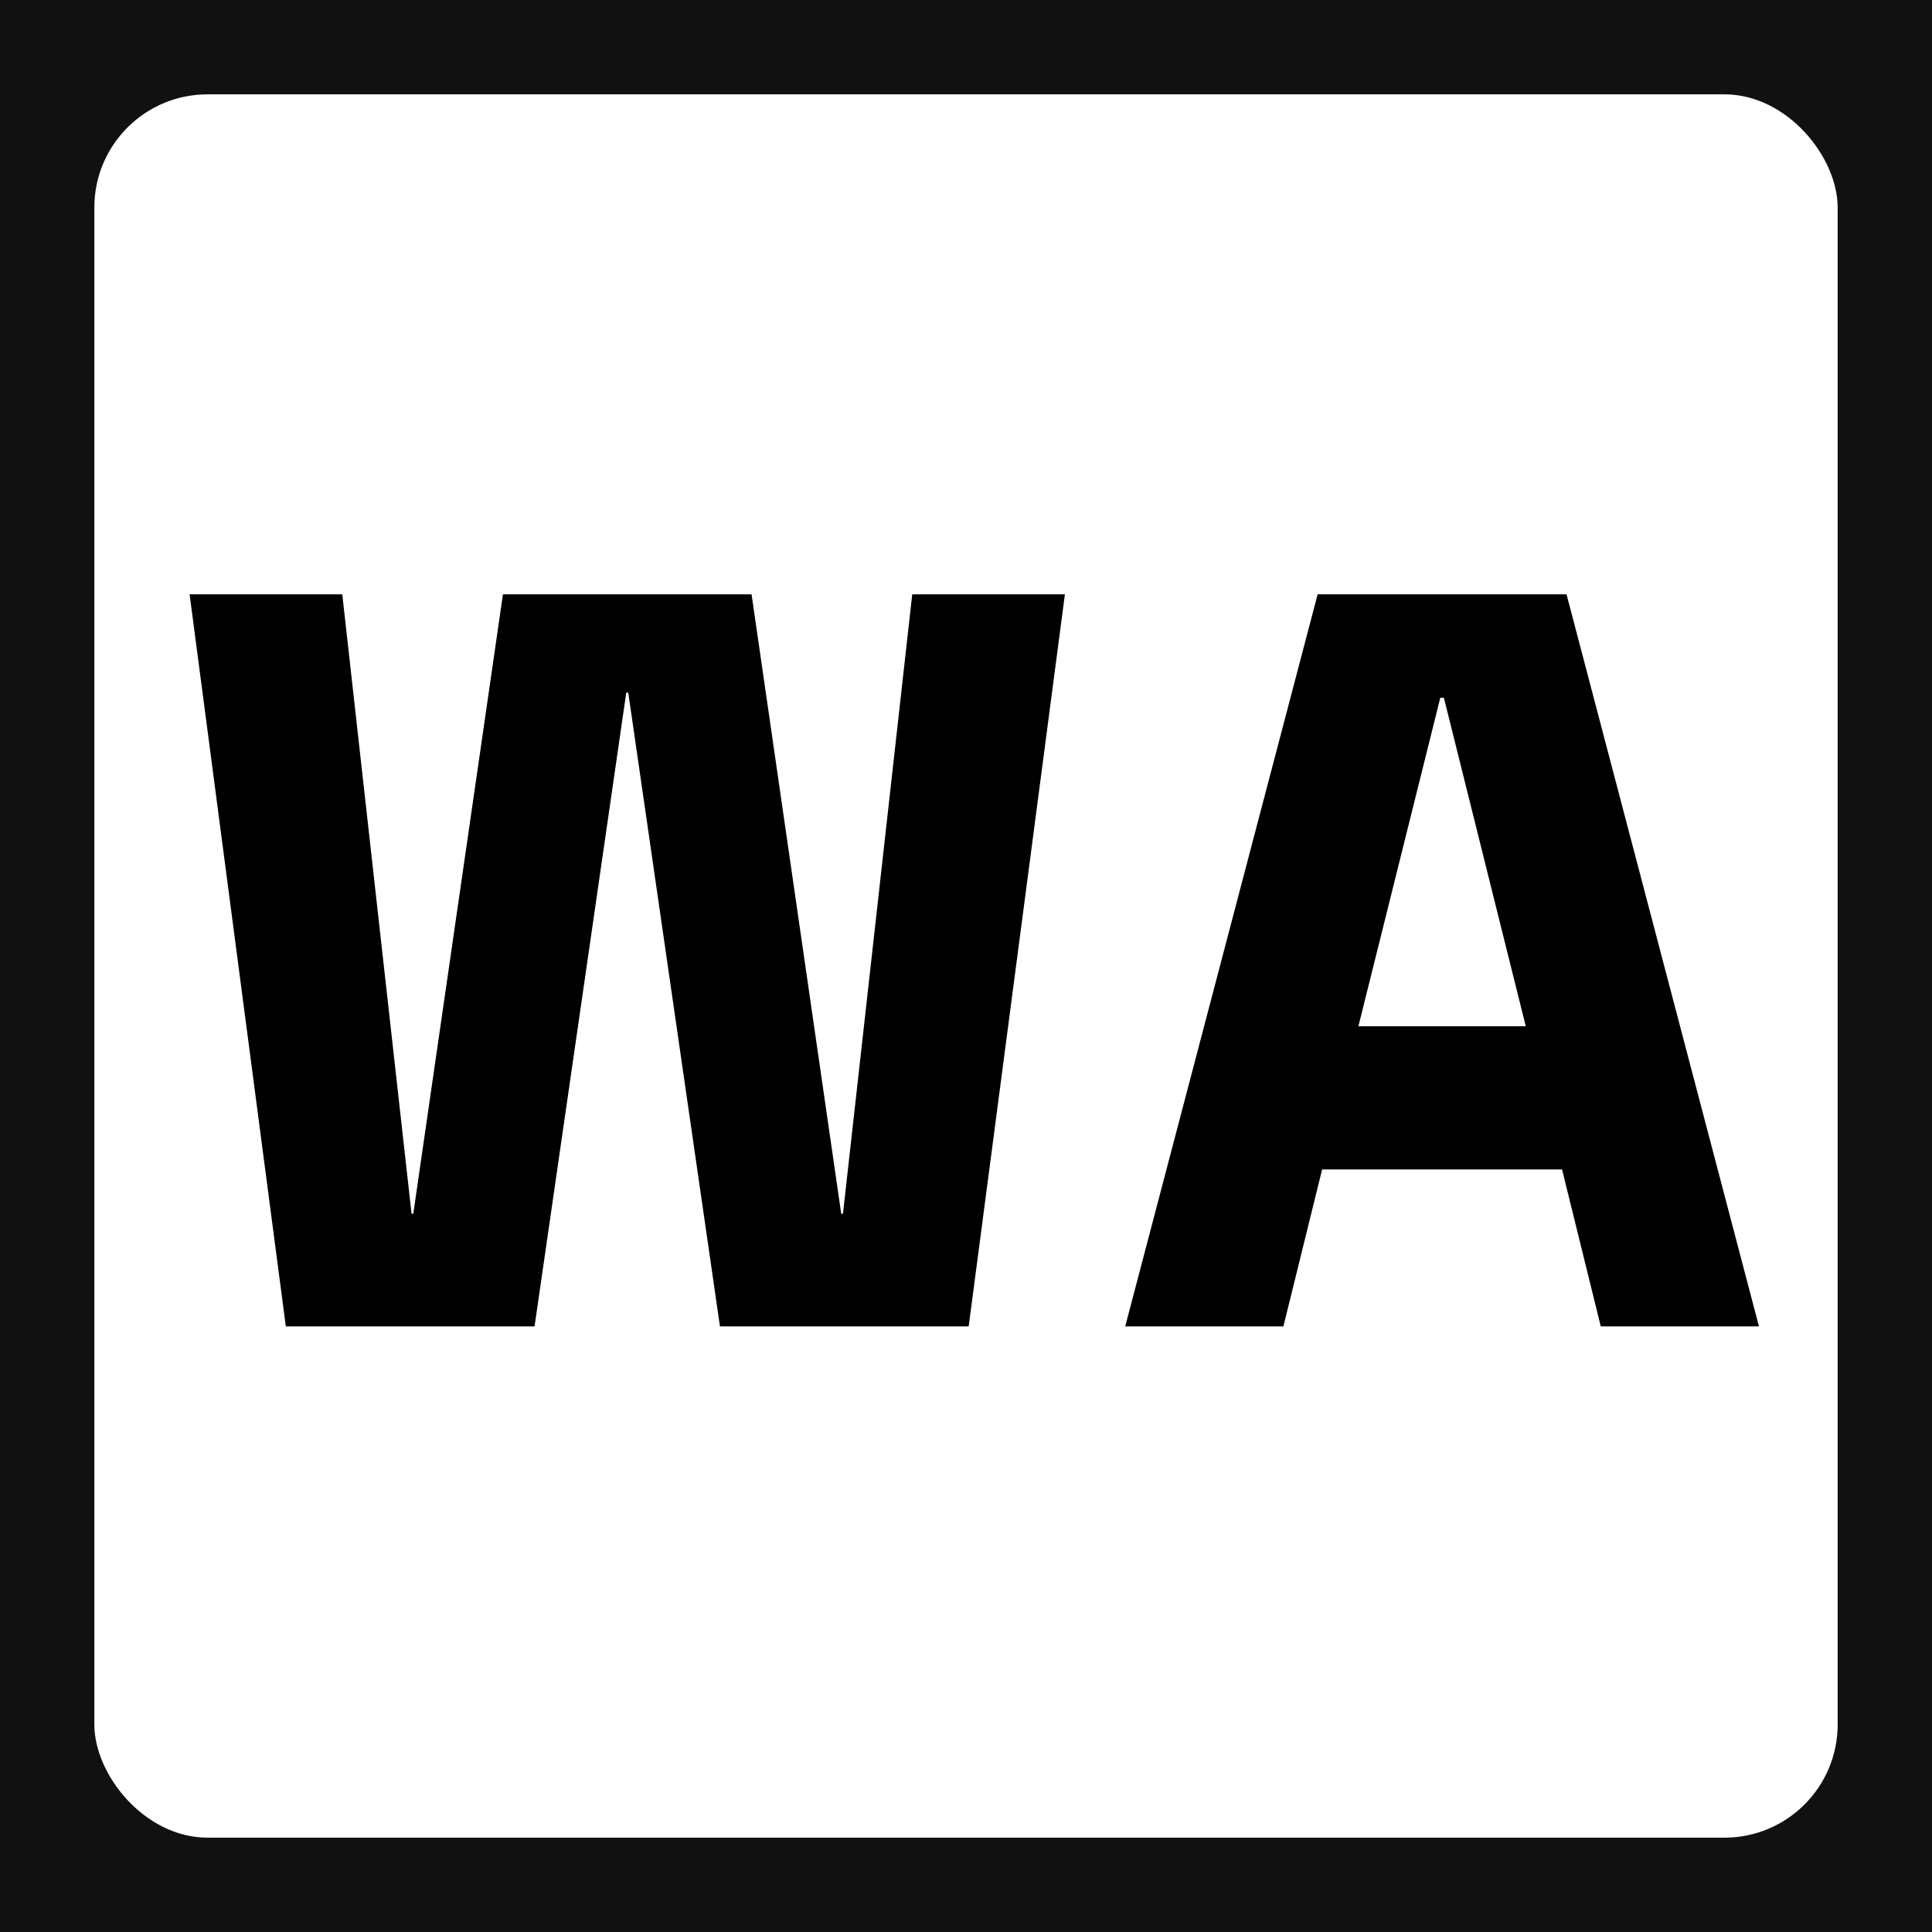
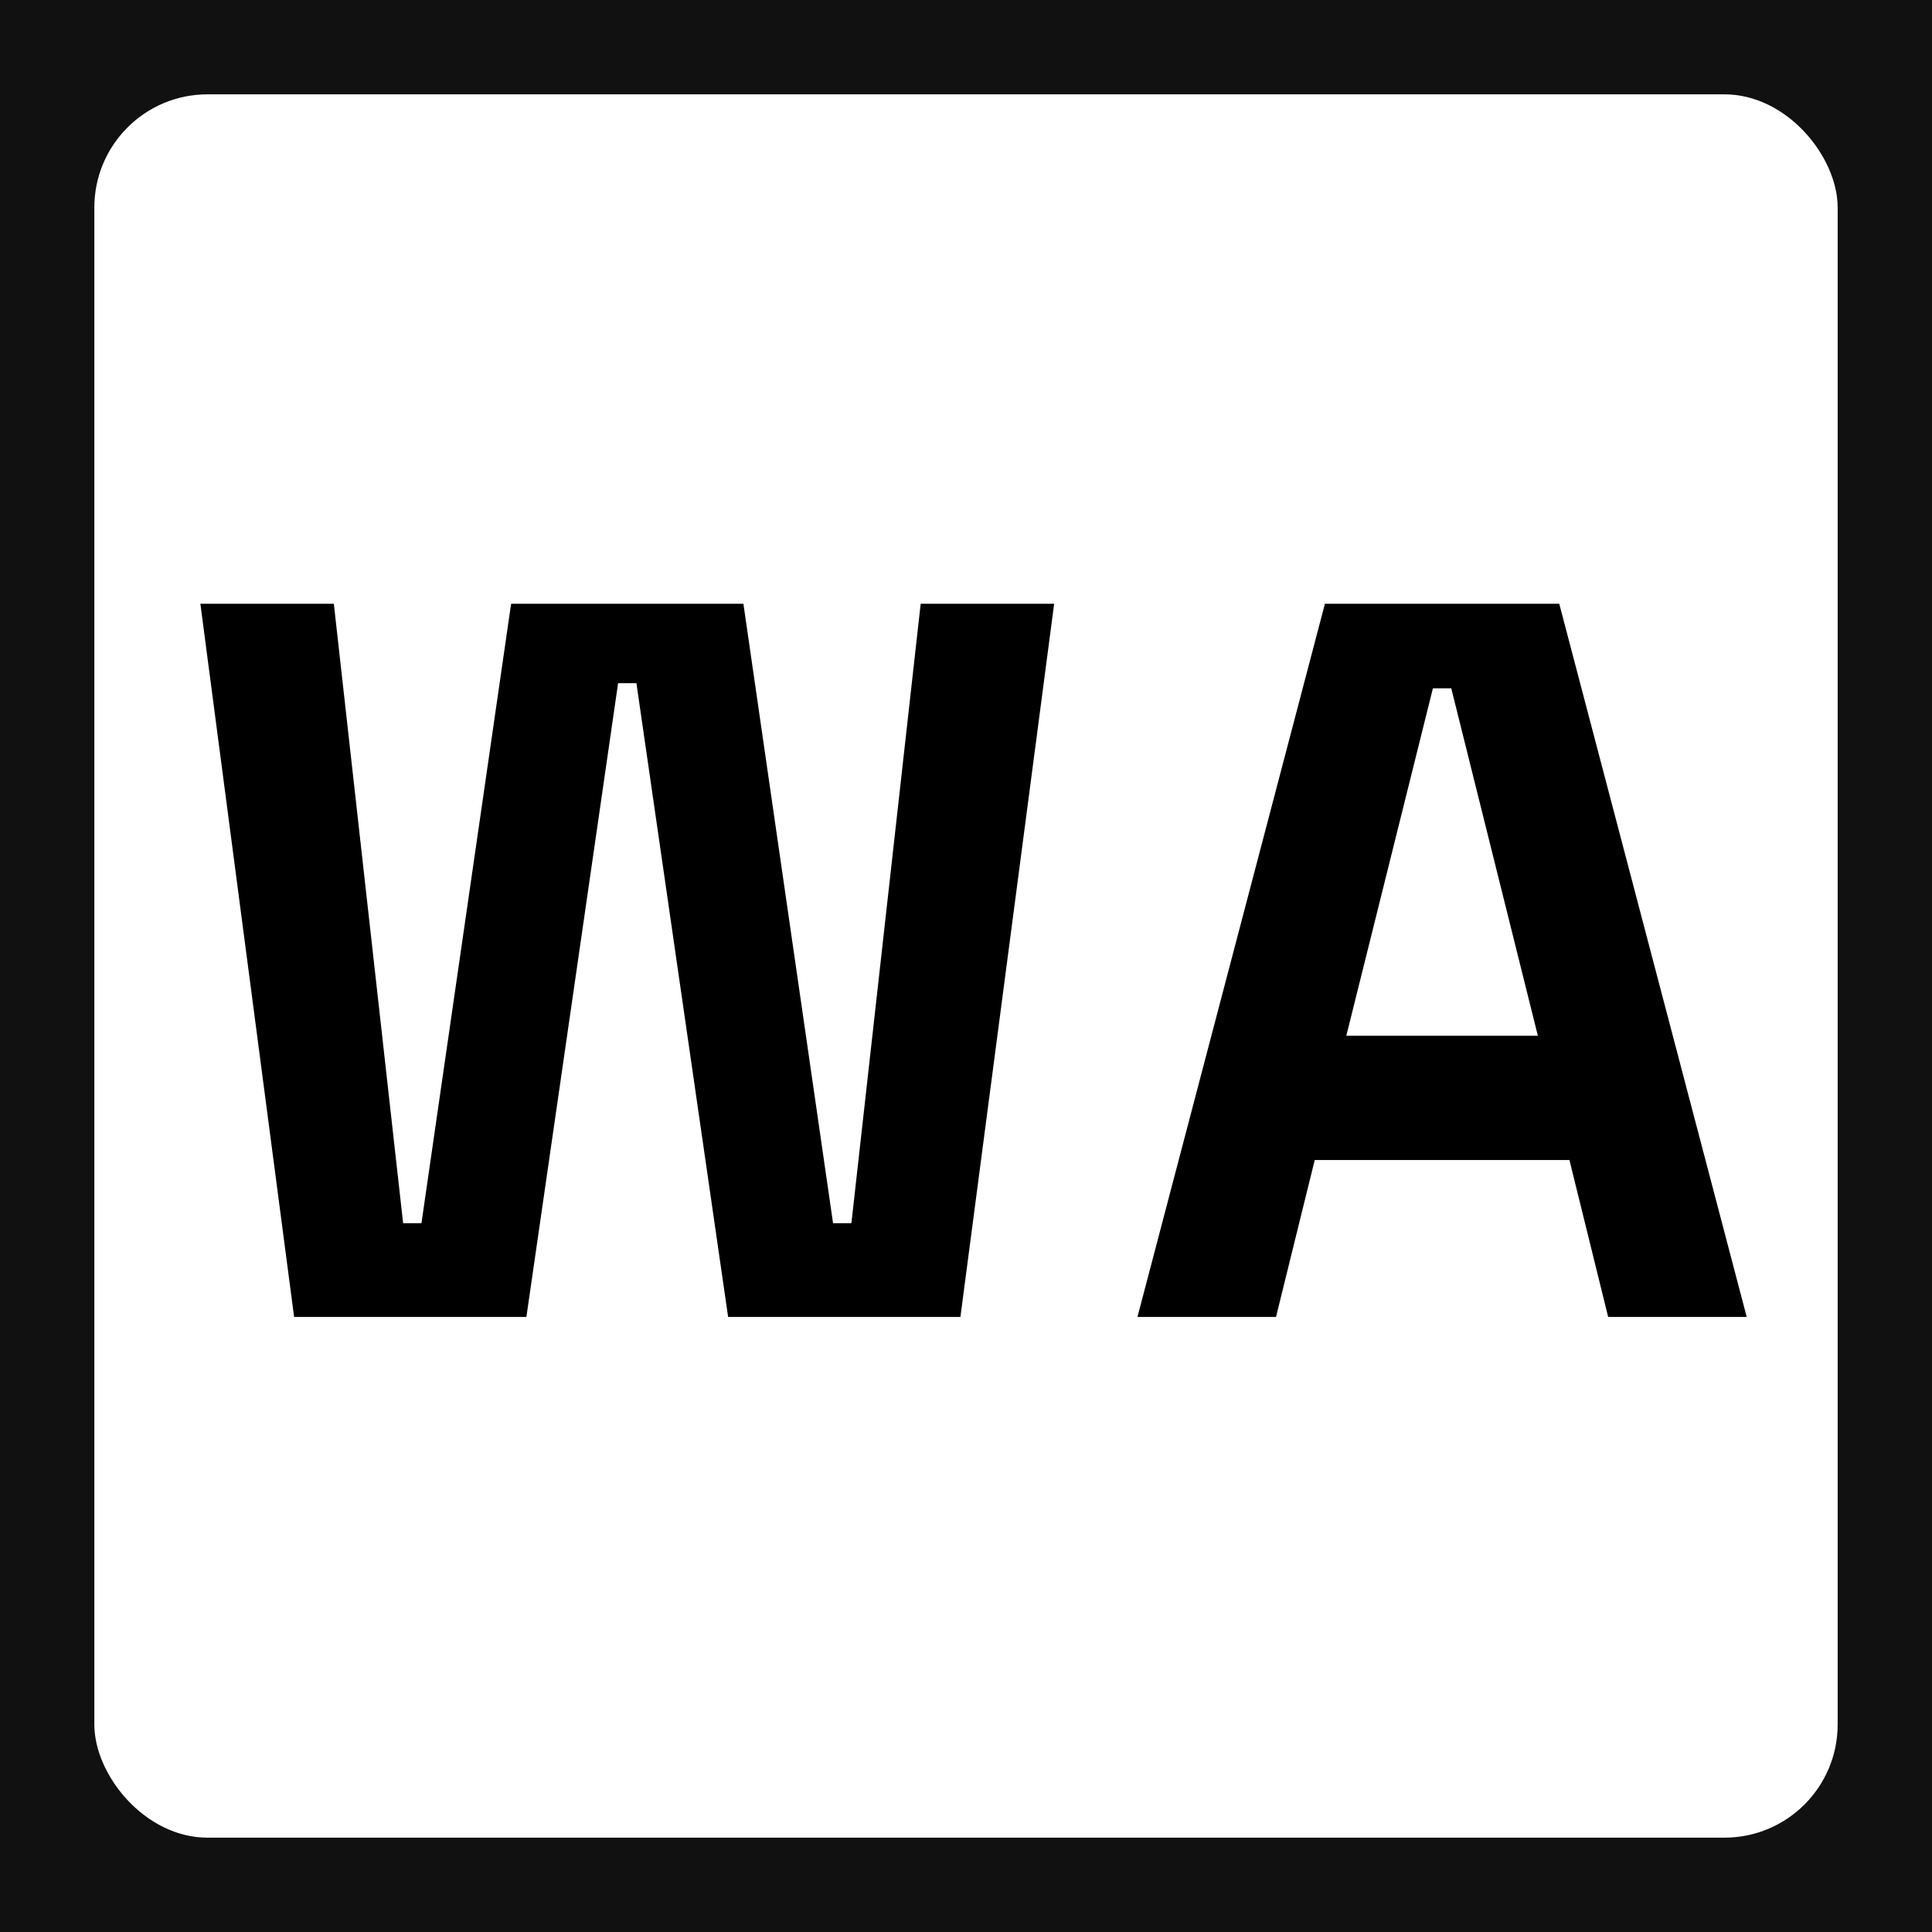
<svg xmlns="http://www.w3.org/2000/svg" width="512" height="512" viewBox="0 0 512 512" fill="none">
  <rect width="512" height="512" fill="#111111" />
  <rect x="25" y="25" width="462" height="462" rx="30" fill="white" />
  <path d="M77.94 349L53.1 160H88.47L106.83 324.16H111.69L135.45 160H197.01L220.77 324.16H225.63L243.99 160H279.36L254.52 349H192.96L168.66 181.06H163.8L139.5 349H77.94ZM301.438 349L351.118 160H413.218L462.898 349H426.178L415.918 307.42H348.418L338.158 349H301.438ZM356.788 274.48H407.548L384.598 182.41H379.738L356.788 274.48Z" fill="black" />
-   <path d="M77.94 349L75.461 349.326L75.747 351.5H77.94V349ZM53.1 160V157.5H50.25L50.621 160.326L53.1 160ZM88.47 160L90.954 159.722L90.706 157.5H88.47V160ZM106.83 324.16L104.345 324.438L104.594 326.66H106.83V324.16ZM111.69 324.16V326.66H113.854L114.164 324.518L111.69 324.16ZM135.45 160V157.5H133.286L132.976 159.642L135.45 160ZM197.01 160L199.484 159.642L199.174 157.5H197.01V160ZM220.77 324.16L218.296 324.518L218.606 326.66H220.77V324.16ZM225.63 324.16V326.66H227.866L228.115 324.438L225.63 324.16ZM243.99 160V157.5H241.754L241.506 159.722L243.99 160ZM279.36 160L281.839 160.326L282.21 157.5H279.36V160ZM254.52 349V351.5H256.713L256.999 349.326L254.52 349ZM192.96 349L190.486 349.358L190.796 351.5H192.96V349ZM168.66 181.06L171.134 180.702L170.824 178.56H168.66V181.06ZM163.8 181.06V178.56H161.636L161.326 180.702L163.8 181.06ZM139.5 349V351.5H141.664L141.974 349.358L139.5 349ZM80.419 348.674L55.579 159.674L50.621 160.326L75.461 349.326L80.419 348.674ZM53.1 162.5H88.47V157.5H53.1V162.5ZM85.986 160.278L104.345 324.438L109.315 323.882L90.954 159.722L85.986 160.278ZM106.83 326.66H111.69V321.66H106.83V326.66ZM114.164 324.518L137.924 160.358L132.976 159.642L109.216 323.802L114.164 324.518ZM135.45 162.5H197.01V157.5H135.45V162.5ZM194.536 160.358L218.296 324.518L223.244 323.802L199.484 159.642L194.536 160.358ZM220.77 326.66H225.63V321.66H220.77V326.66ZM228.115 324.438L246.475 160.278L241.506 159.722L223.145 323.882L228.115 324.438ZM243.99 162.5H279.36V157.5H243.99V162.5ZM276.881 159.674L252.041 348.674L256.999 349.326L281.839 160.326L276.881 159.674ZM254.52 346.5H192.96V351.5H254.52V346.5ZM195.434 348.642L171.134 180.702L166.186 181.418L190.486 349.358L195.434 348.642ZM168.66 178.56H163.8V183.56H168.66V178.56ZM161.326 180.702L137.026 348.642L141.974 349.358L166.274 181.418L161.326 180.702ZM139.5 346.5H77.94V351.5H139.5V346.5ZM301.438 349L299.02 348.364L298.196 351.5H301.438V349ZM351.118 160V157.5H349.19L348.7 159.364L351.118 160ZM413.218 160L415.636 159.364L415.146 157.5H413.218V160ZM462.898 349V351.5H466.14L465.316 348.364L462.898 349ZM426.178 349L423.751 349.599L424.22 351.5H426.178V349ZM415.918 307.42L418.345 306.821L417.876 304.92H415.918V307.42ZM348.418 307.42V304.92H346.46L345.991 306.821L348.418 307.42ZM338.158 349V351.5H340.116L340.585 349.599L338.158 349ZM356.788 274.48L354.362 273.875L353.588 276.98H356.788V274.48ZM407.548 274.48V276.98H410.748L409.974 273.875L407.548 274.48ZM384.598 182.41L387.024 181.805L386.551 179.91H384.598V182.41ZM379.738 182.41V179.91H377.785L377.312 181.805L379.738 182.41ZM303.856 349.636L353.536 160.636L348.7 159.364L299.02 348.364L303.856 349.636ZM351.118 162.5H413.218V157.5H351.118V162.5ZM410.8 160.636L460.48 349.636L465.316 348.364L415.636 159.364L410.8 160.636ZM462.898 346.5H426.178V351.5H462.898V346.5ZM428.605 348.401L418.345 306.821L413.491 308.019L423.751 349.599L428.605 348.401ZM415.918 304.92H348.418V309.92H415.918V304.92ZM345.991 306.821L335.731 348.401L340.585 349.599L350.845 308.019L345.991 306.821ZM338.158 346.5H301.438V351.5H338.158V346.5ZM356.788 276.98H407.548V271.98H356.788V276.98ZM409.974 273.875L387.024 181.805L382.172 183.015L405.122 275.085L409.974 273.875ZM384.598 179.91H379.738V184.91H384.598V179.91ZM377.312 181.805L354.362 273.875L359.214 275.085L382.164 183.015L377.312 181.805Z" fill="black" />
</svg>